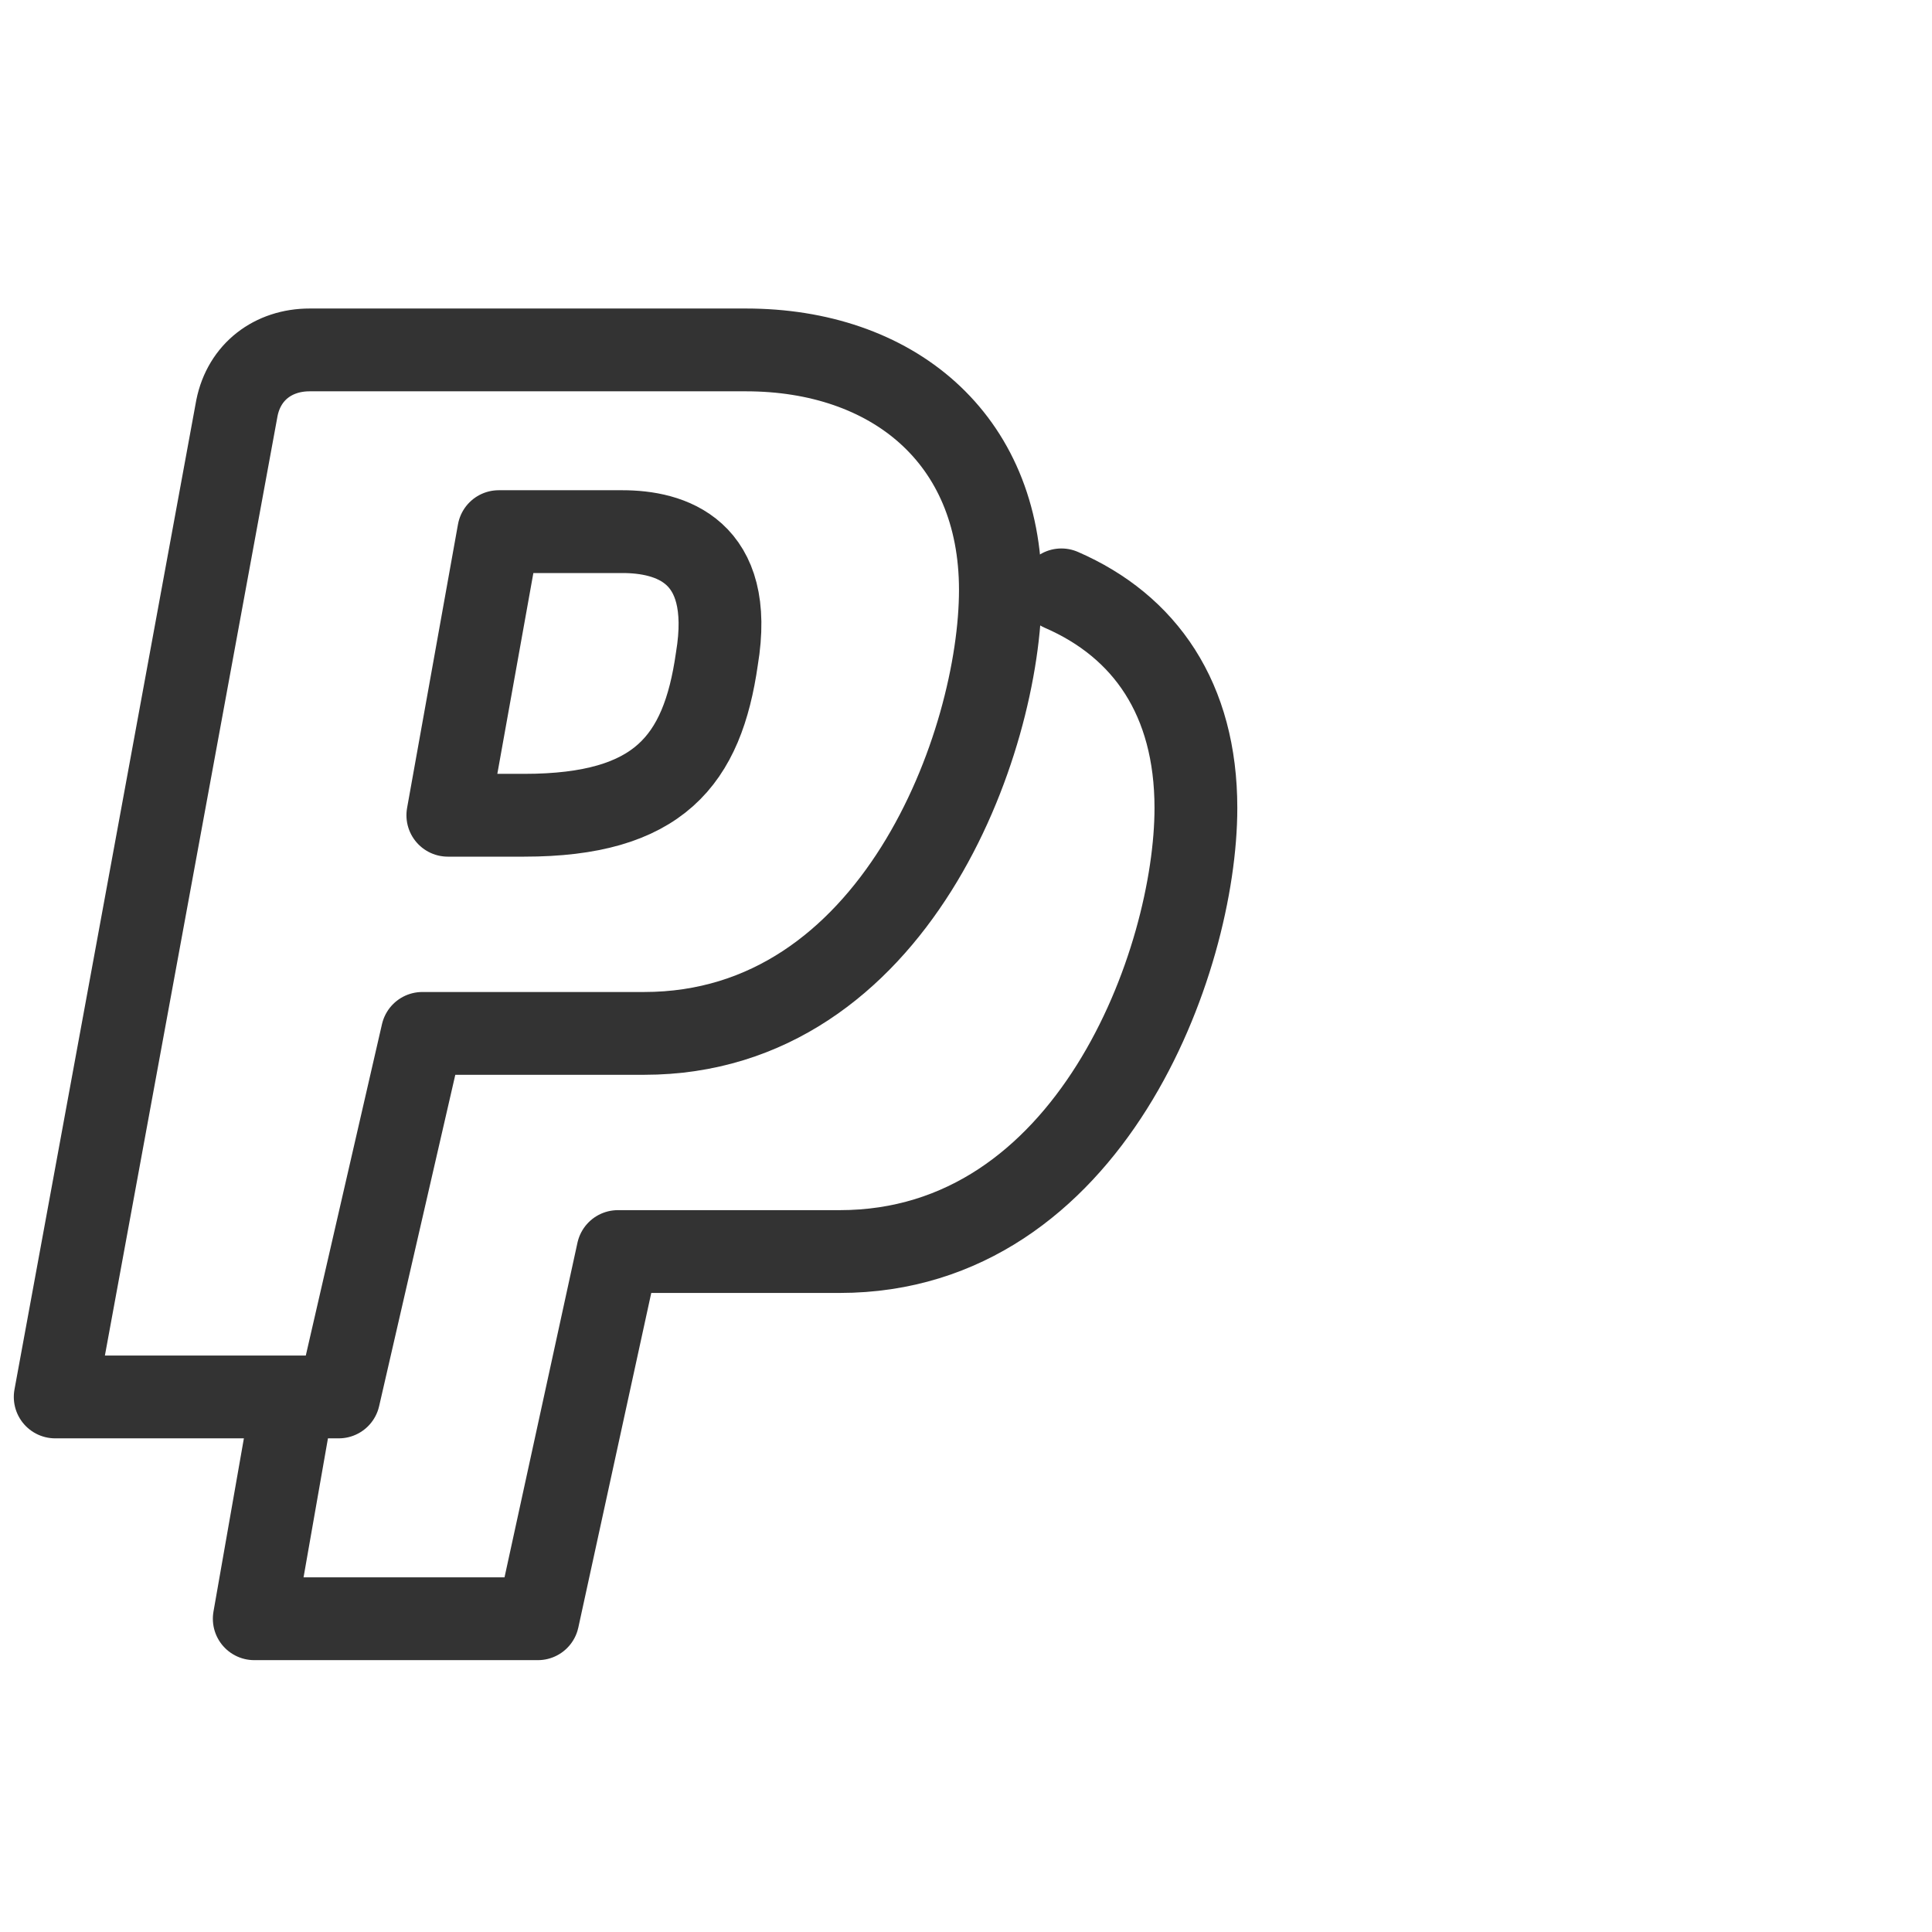
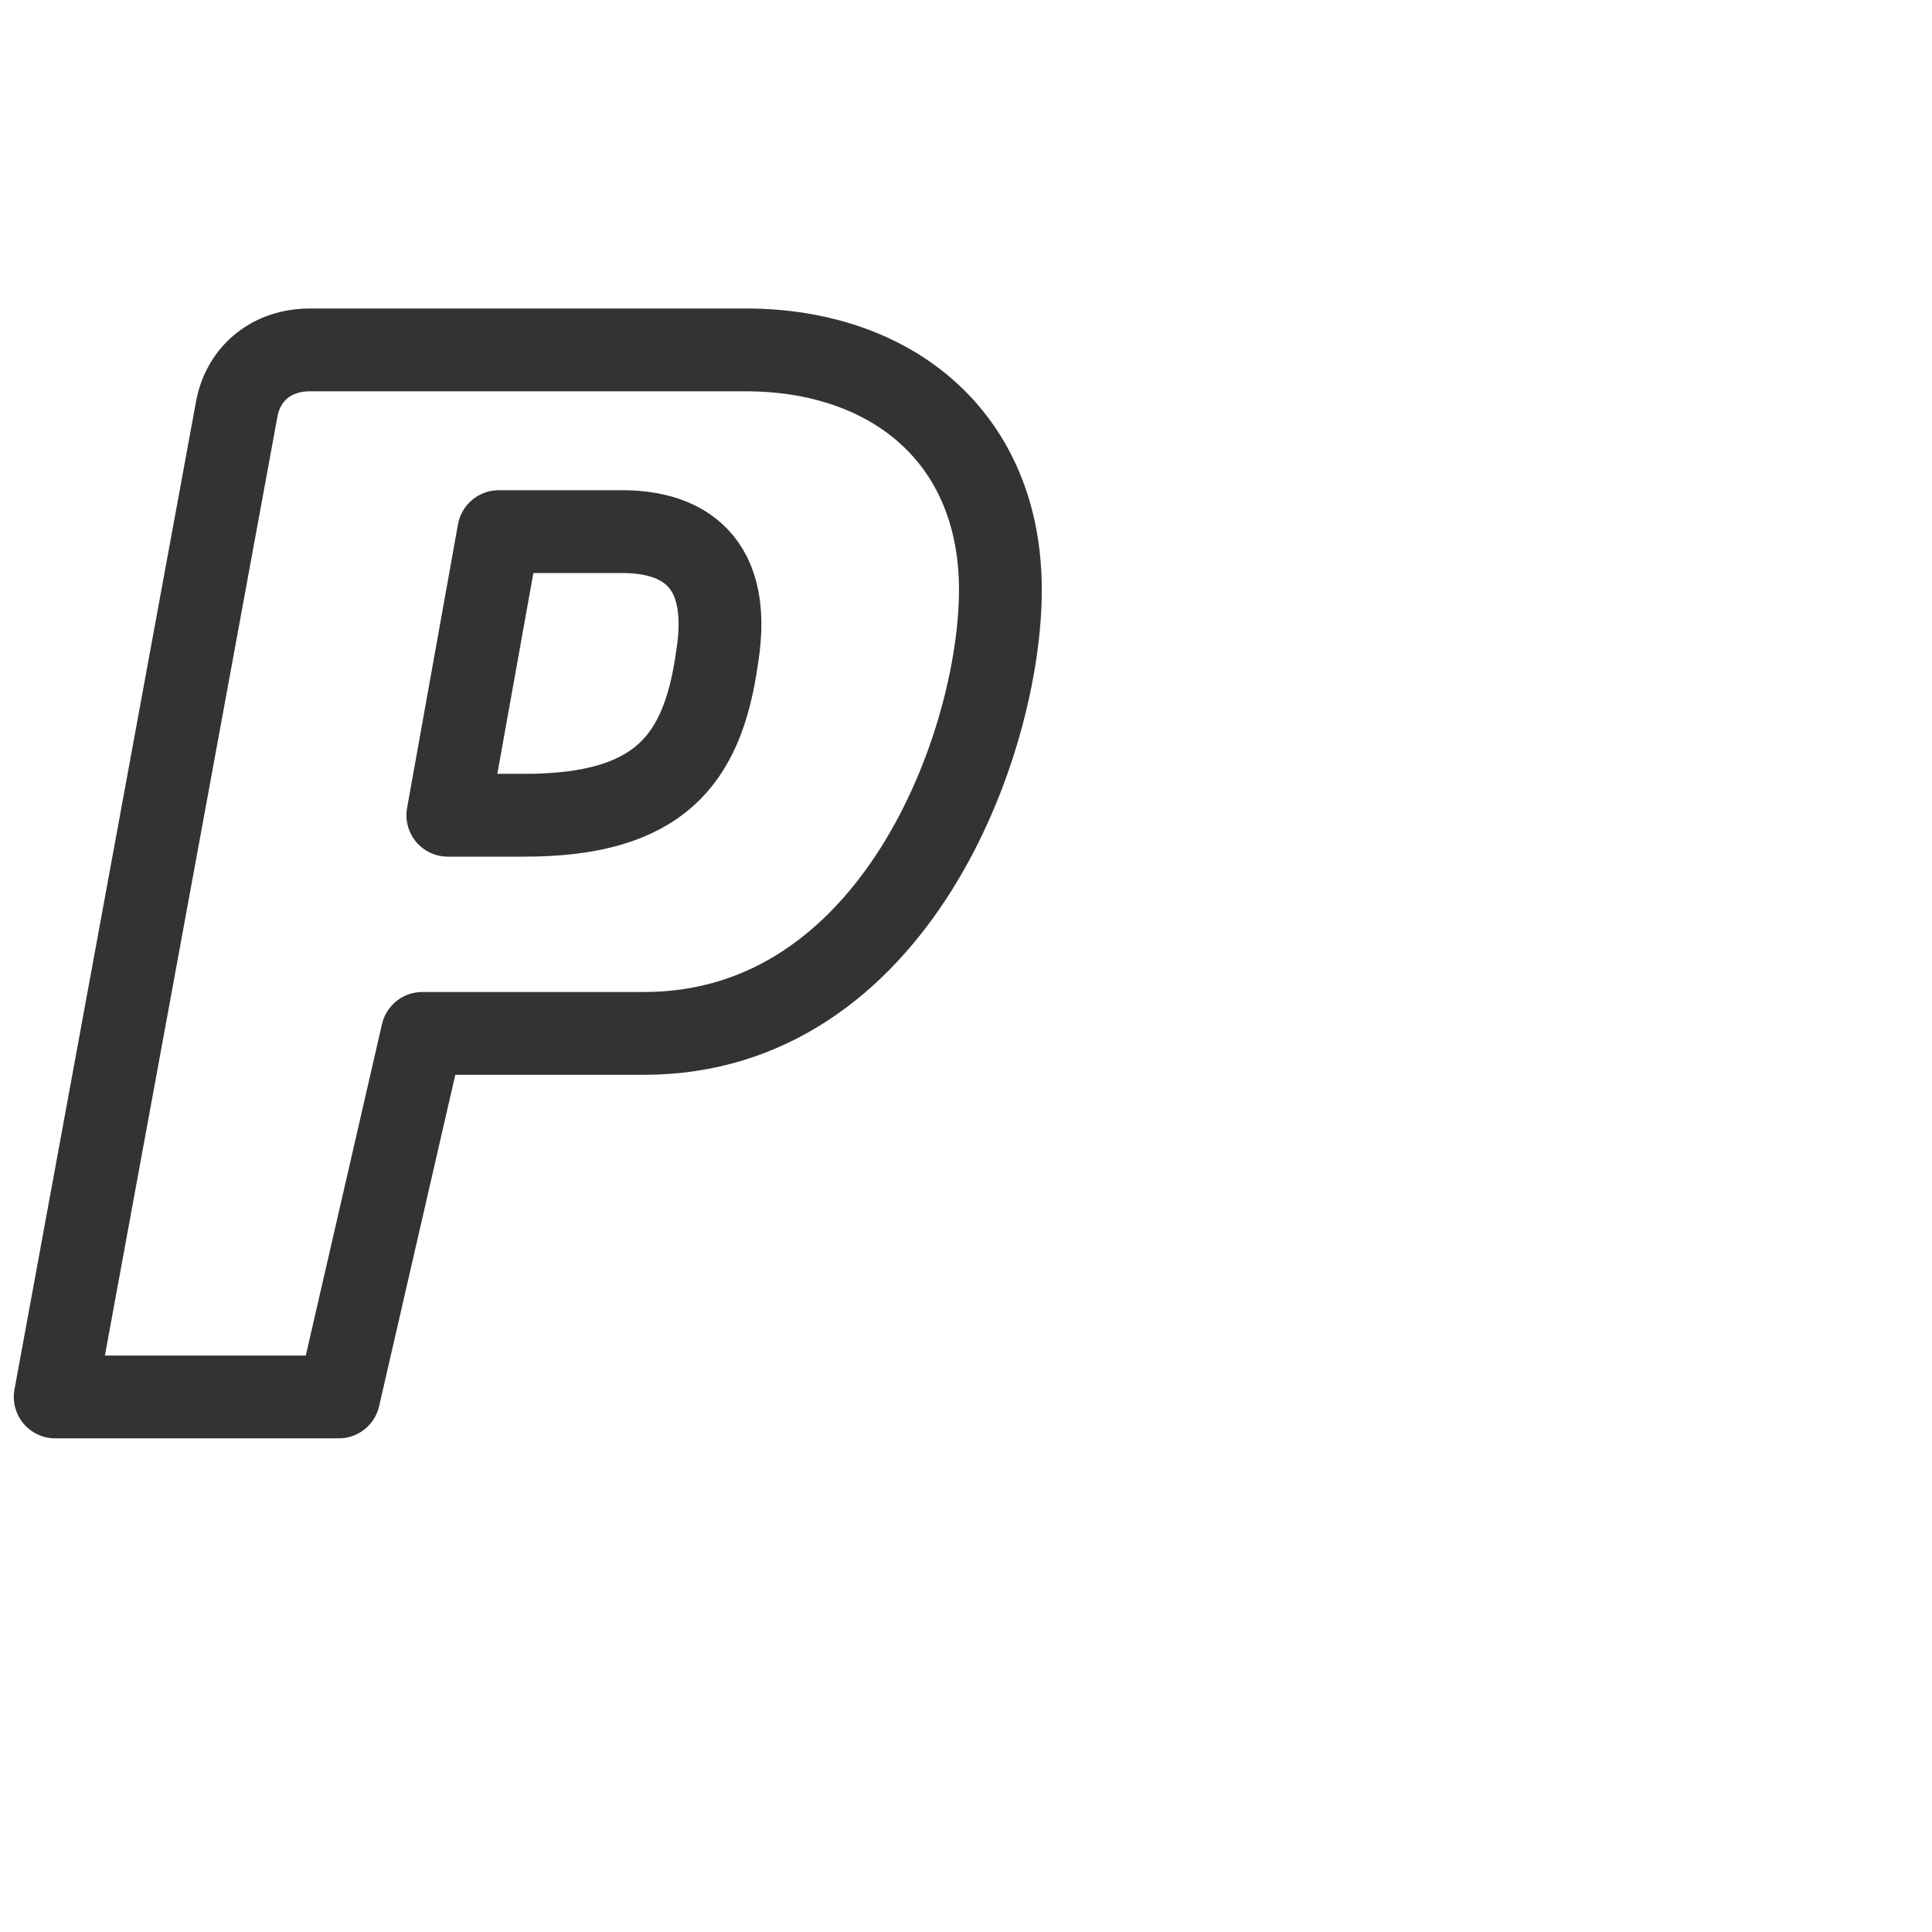
<svg xmlns="http://www.w3.org/2000/svg" version="1.1" id="Layer_1" x="0px" y="0px" width="35px" height="35px" viewBox="32.5 32.5 35 35" enable-background="new 32.5 32.5 35 35" xml:space="preserve">
  <path fill="none" stroke="#333333" stroke-width="1.5" stroke-linecap="round" stroke-linejoin="round" stroke-miterlimit="10" d="  M38.637,57.807H33.5l3.292-17.915c0.132-0.658,0.659-1.053,1.318-1.053h7.903c2.634,0,4.61,1.581,4.61,4.347  c0,2.767-1.911,8.035-6.455,8.035c-1.383,0-4.017,0-4.017,0L38.637,57.807z" />
-   <path fill="none" stroke="#333333" stroke-width="1.5" stroke-linecap="round" stroke-linejoin="round" stroke-miterlimit="10" d="  M51.728,43.186c1.515,0.658,2.437,1.976,2.437,3.952c0,2.765-1.91,8.035-6.454,8.035c-1.318,0-4.017,0-4.017,0l-1.45,6.652h-5.138  l0.659-3.754" />
-   <path fill="none" stroke="#333333" stroke-width="1.5" stroke-linecap="round" stroke-linejoin="round" stroke-miterlimit="10" d="  M40.613,47.269l0.922-5.138c0,0,1.712,0,2.24,0c0.855,0,2.042,0.33,1.712,2.305c-0.263,1.844-1.054,2.833-3.49,2.833H40.613z" />
+   <path fill="none" stroke="#333333" stroke-width="1.5" stroke-linecap="round" stroke-linejoin="round" stroke-miterlimit="10" d="  M40.613,47.269l0.922-5.138c0,0,1.712,0,2.24,0c0.855,0,2.042,0.33,1.712,2.305c-0.263,1.844-1.054,2.833-3.49,2.833H40.613" />
</svg>